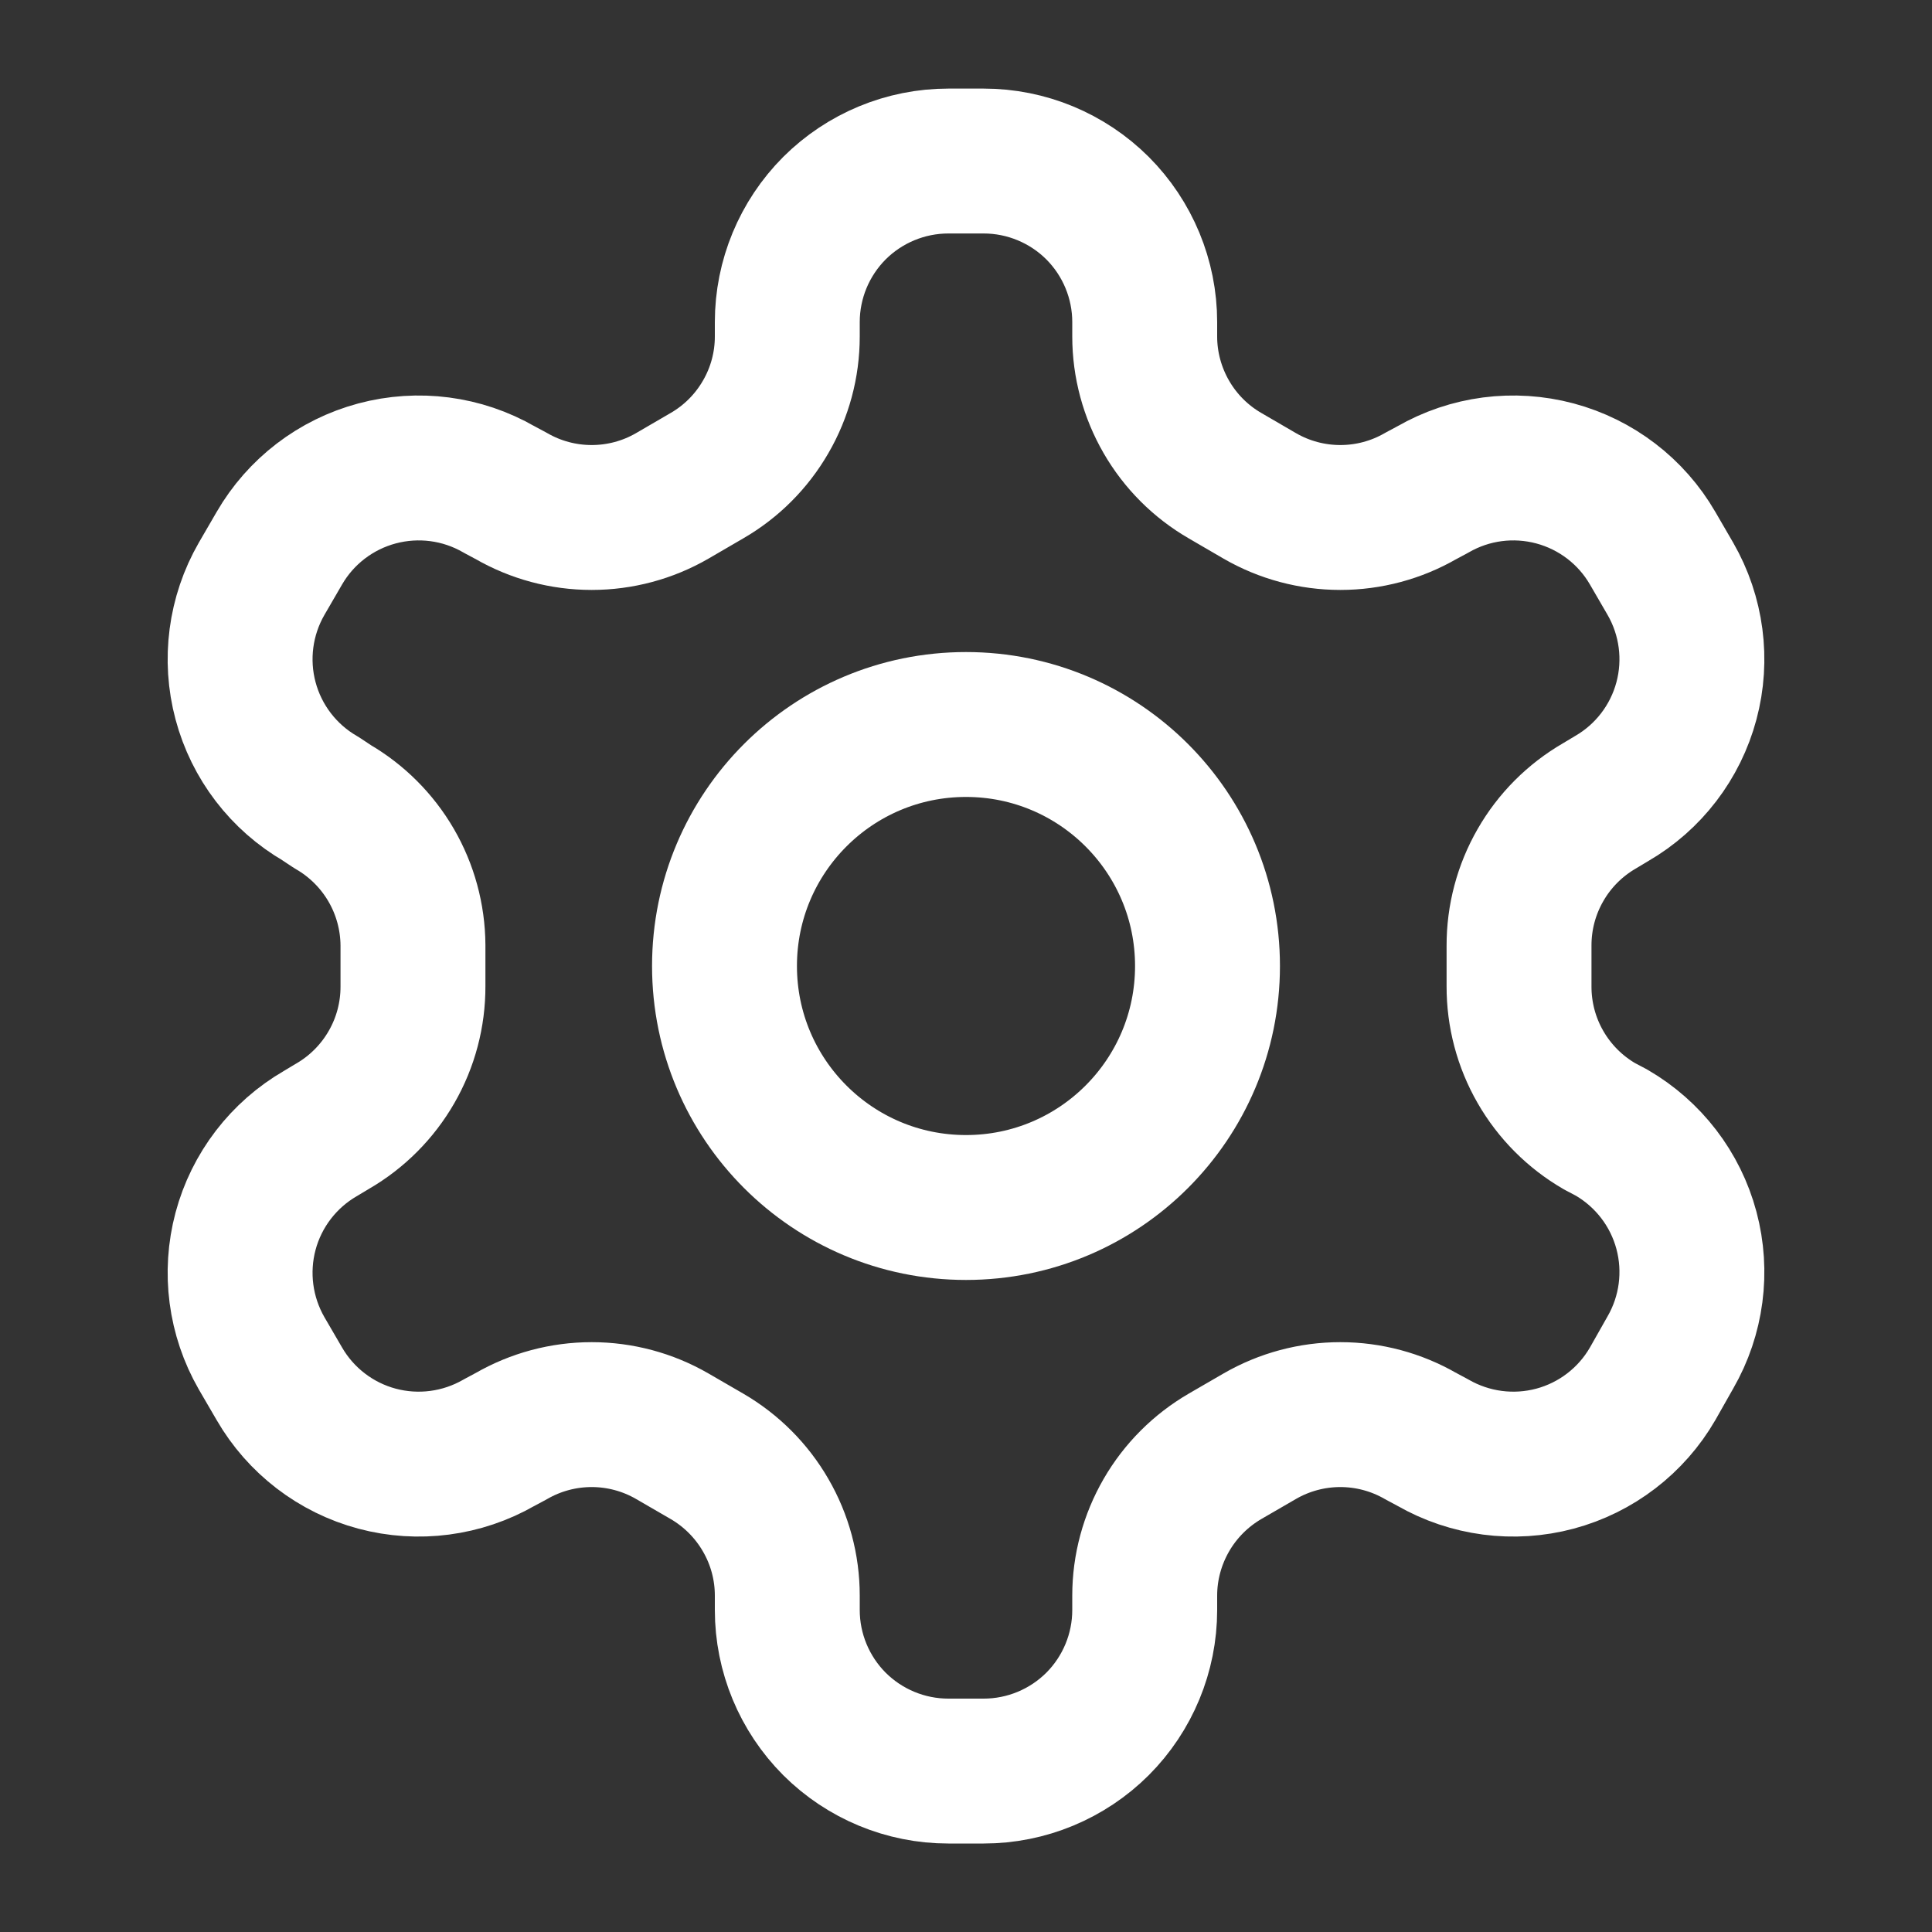
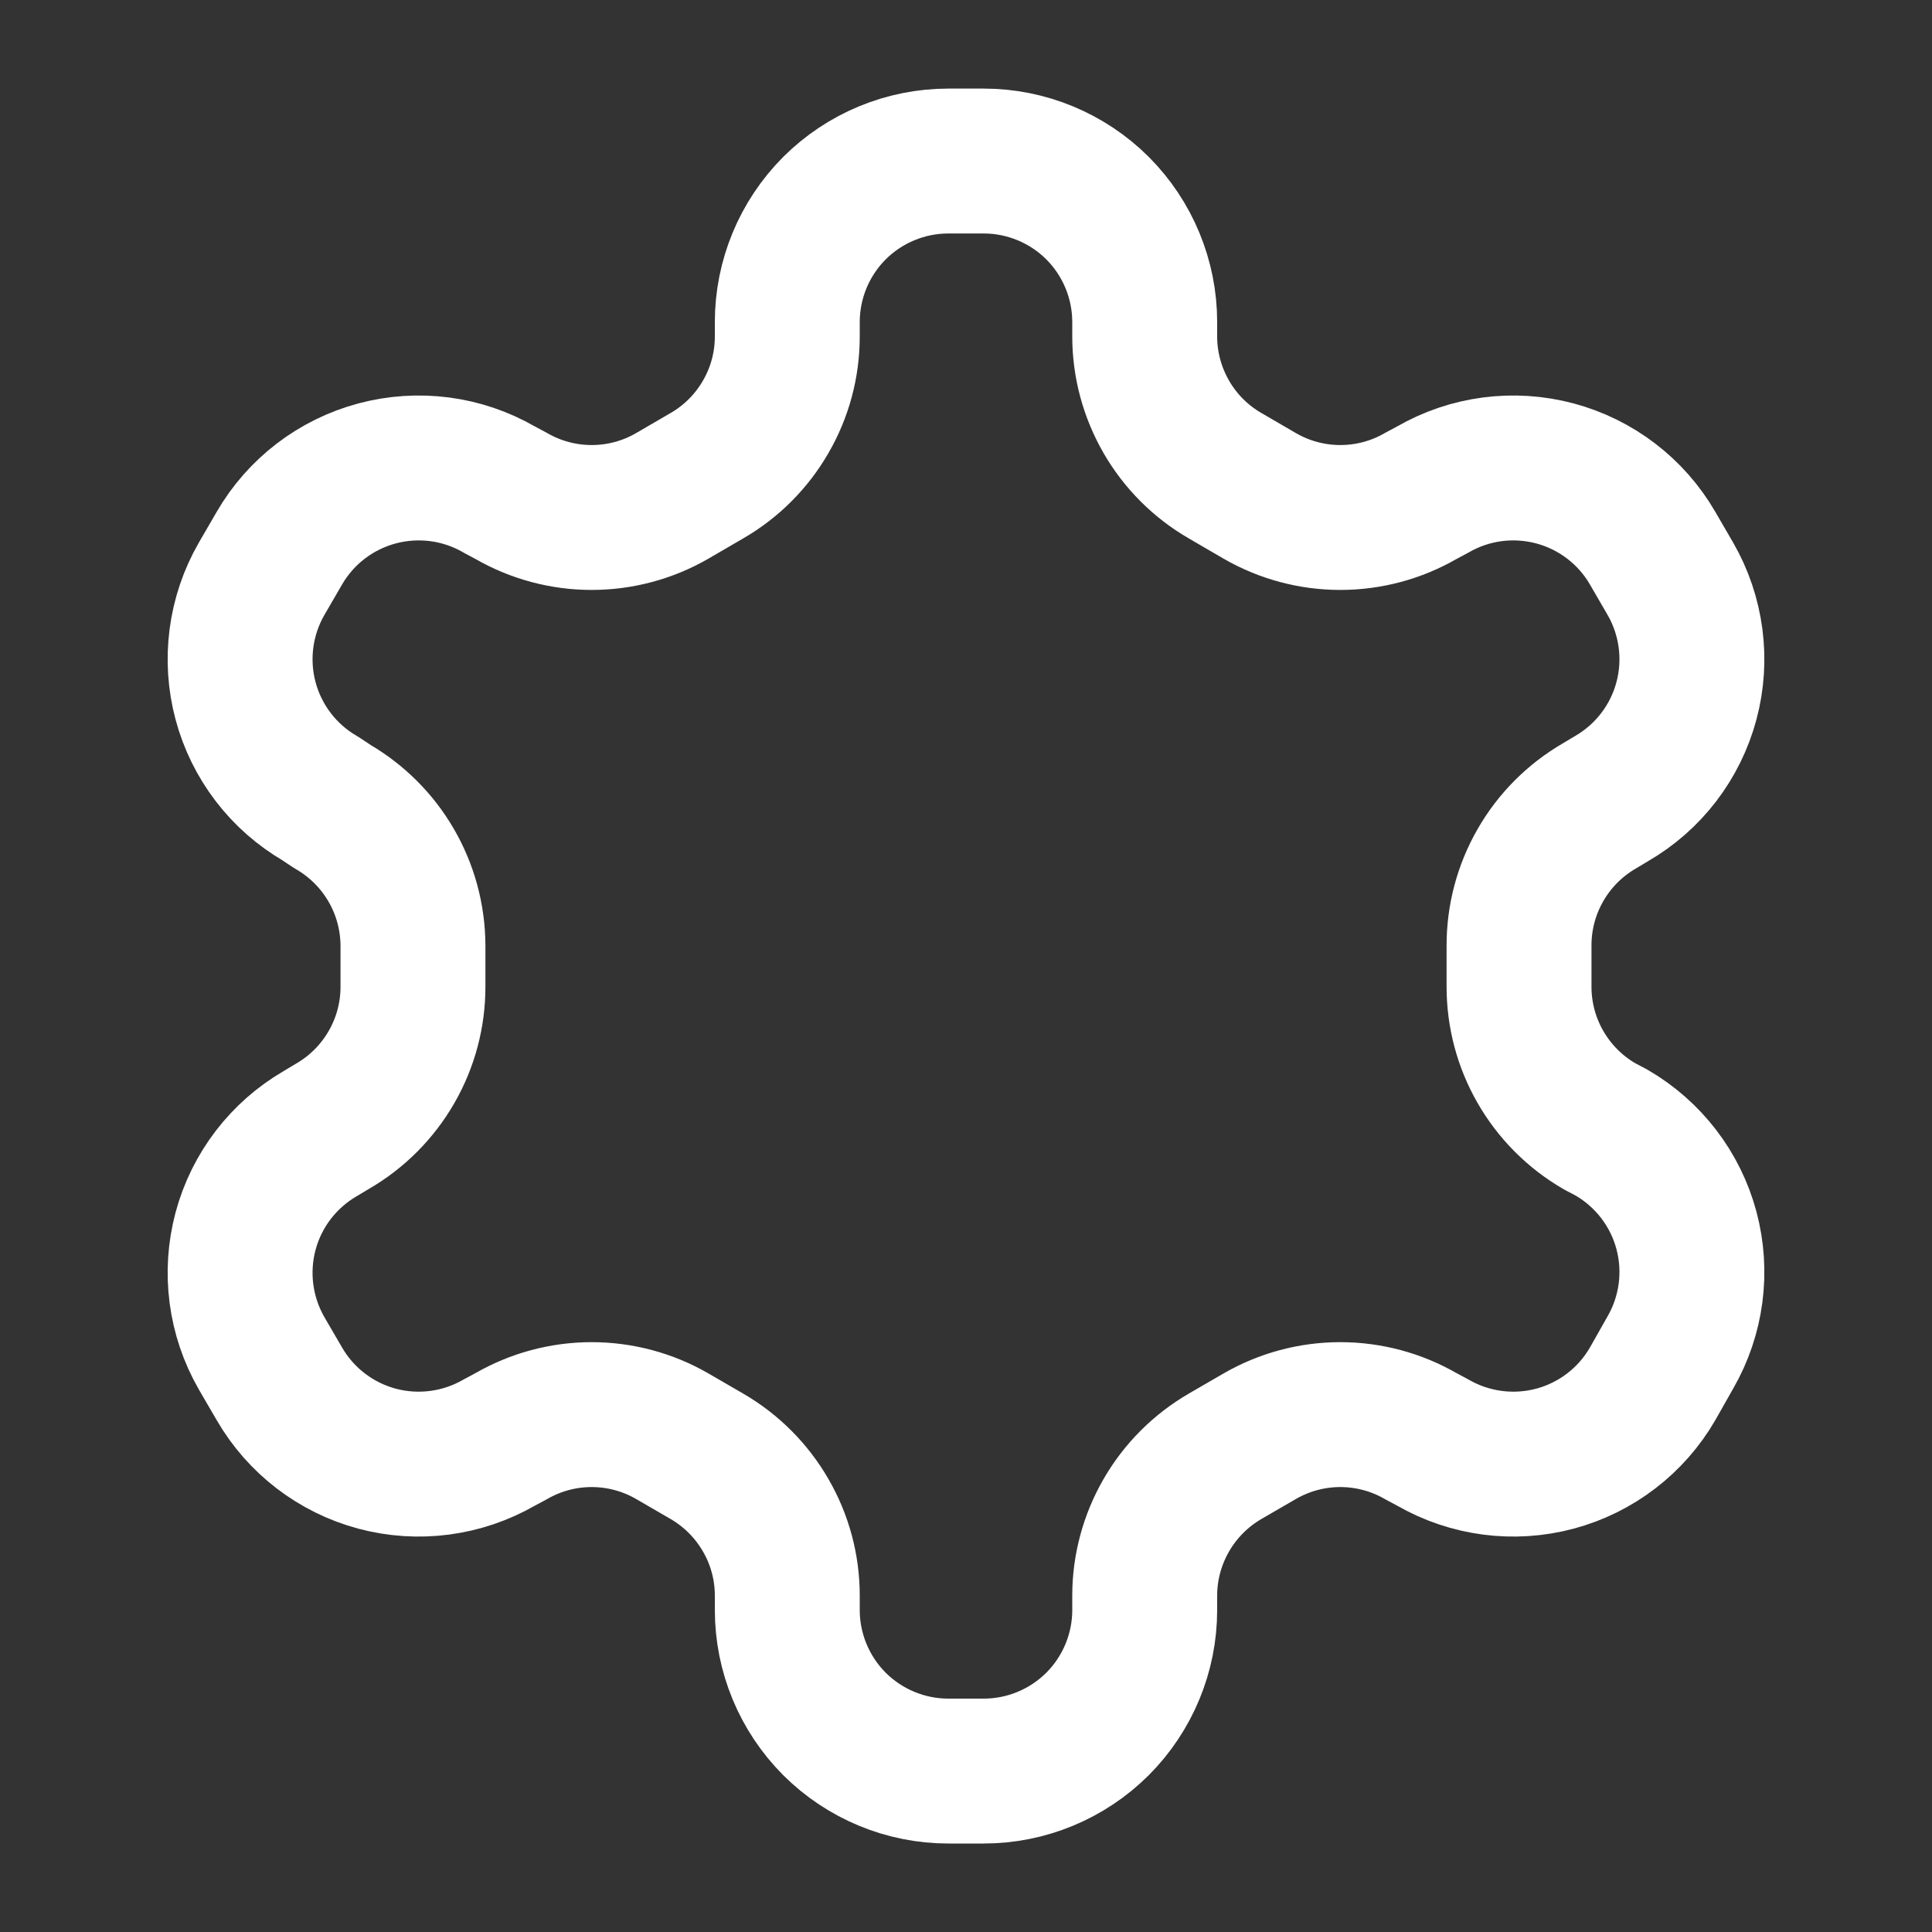
<svg xmlns="http://www.w3.org/2000/svg" width="20" height="20" viewBox="0 0 20 20" fill="none">
  <rect x="0" y="0" width="20" height="20" fill="#333333" stroke="none" />
  <path d="M10.183 1.667H9.817C9.375 1.667 8.951 1.843 8.638 2.155C8.326 2.468 8.15 2.892 8.15 3.334V3.484C8.15 3.776 8.073 4.063 7.926 4.316C7.78 4.569 7.57 4.779 7.317 4.925L6.958 5.134C6.705 5.28 6.418 5.357 6.125 5.357C5.832 5.357 5.545 5.28 5.292 5.134L5.167 5.067C4.784 4.846 4.33 4.787 3.903 4.901C3.477 5.015 3.113 5.293 2.892 5.675L2.708 5.992C2.488 6.374 2.428 6.829 2.542 7.255C2.656 7.682 2.935 8.046 3.317 8.267L3.442 8.35C3.694 8.496 3.903 8.705 4.049 8.956C4.195 9.207 4.273 9.493 4.275 9.784V10.209C4.276 10.502 4.2 10.791 4.053 11.046C3.907 11.3 3.696 11.512 3.442 11.659L3.317 11.734C2.935 11.955 2.656 12.319 2.542 12.745C2.428 13.172 2.488 13.626 2.708 14.009L2.892 14.325C3.113 14.707 3.477 14.986 3.903 15.1C4.33 15.214 4.784 15.154 5.167 14.934L5.292 14.867C5.545 14.721 5.832 14.644 6.125 14.644C6.418 14.644 6.705 14.721 6.958 14.867L7.317 15.075C7.57 15.222 7.78 15.432 7.926 15.685C8.073 15.938 8.15 16.225 8.15 16.517V16.667C8.15 17.109 8.326 17.533 8.638 17.846C8.951 18.158 9.375 18.334 9.817 18.334H10.183C10.625 18.334 11.049 18.158 11.362 17.846C11.674 17.533 11.85 17.109 11.85 16.667V16.517C11.85 16.225 11.928 15.938 12.074 15.685C12.22 15.432 12.43 15.222 12.683 15.075L13.042 14.867C13.295 14.721 13.582 14.644 13.875 14.644C14.168 14.644 14.455 14.721 14.708 14.867L14.833 14.934C15.216 15.154 15.67 15.214 16.097 15.1C16.523 14.986 16.887 14.707 17.108 14.325L17.292 14C17.512 13.618 17.572 13.164 17.458 12.737C17.344 12.31 17.065 11.947 16.683 11.725L16.558 11.659C16.304 11.512 16.093 11.3 15.947 11.046C15.8 10.791 15.724 10.502 15.725 10.209V9.792C15.724 9.498 15.8 9.21 15.947 8.955C16.093 8.7 16.304 8.489 16.558 8.342L16.683 8.267C17.065 8.046 17.344 7.682 17.458 7.255C17.572 6.829 17.512 6.374 17.292 5.992L17.108 5.675C16.887 5.293 16.523 5.015 16.097 4.901C15.67 4.787 15.216 4.846 14.833 5.067L14.708 5.134C14.455 5.28 14.168 5.357 13.875 5.357C13.582 5.357 13.295 5.28 13.042 5.134L12.683 4.925C12.43 4.779 12.22 4.569 12.074 4.316C11.928 4.063 11.85 3.776 11.85 3.484V3.334C11.85 2.892 11.674 2.468 11.362 2.155C11.049 1.843 10.625 1.667 10.183 1.667Z" stroke="white" stroke-width="1.5" stroke-linecap="round" stroke-linejoin="round" />
-   <path d="M10 12.5C11.381 12.5 12.5 11.381 12.5 10C12.5 8.619 11.381 7.5 10 7.5C8.619 7.5 7.5 8.619 7.5 10C7.5 11.381 8.619 12.5 10 12.5Z" stroke="white" stroke-width="1.5" stroke-linecap="round" stroke-linejoin="round" />
</svg>